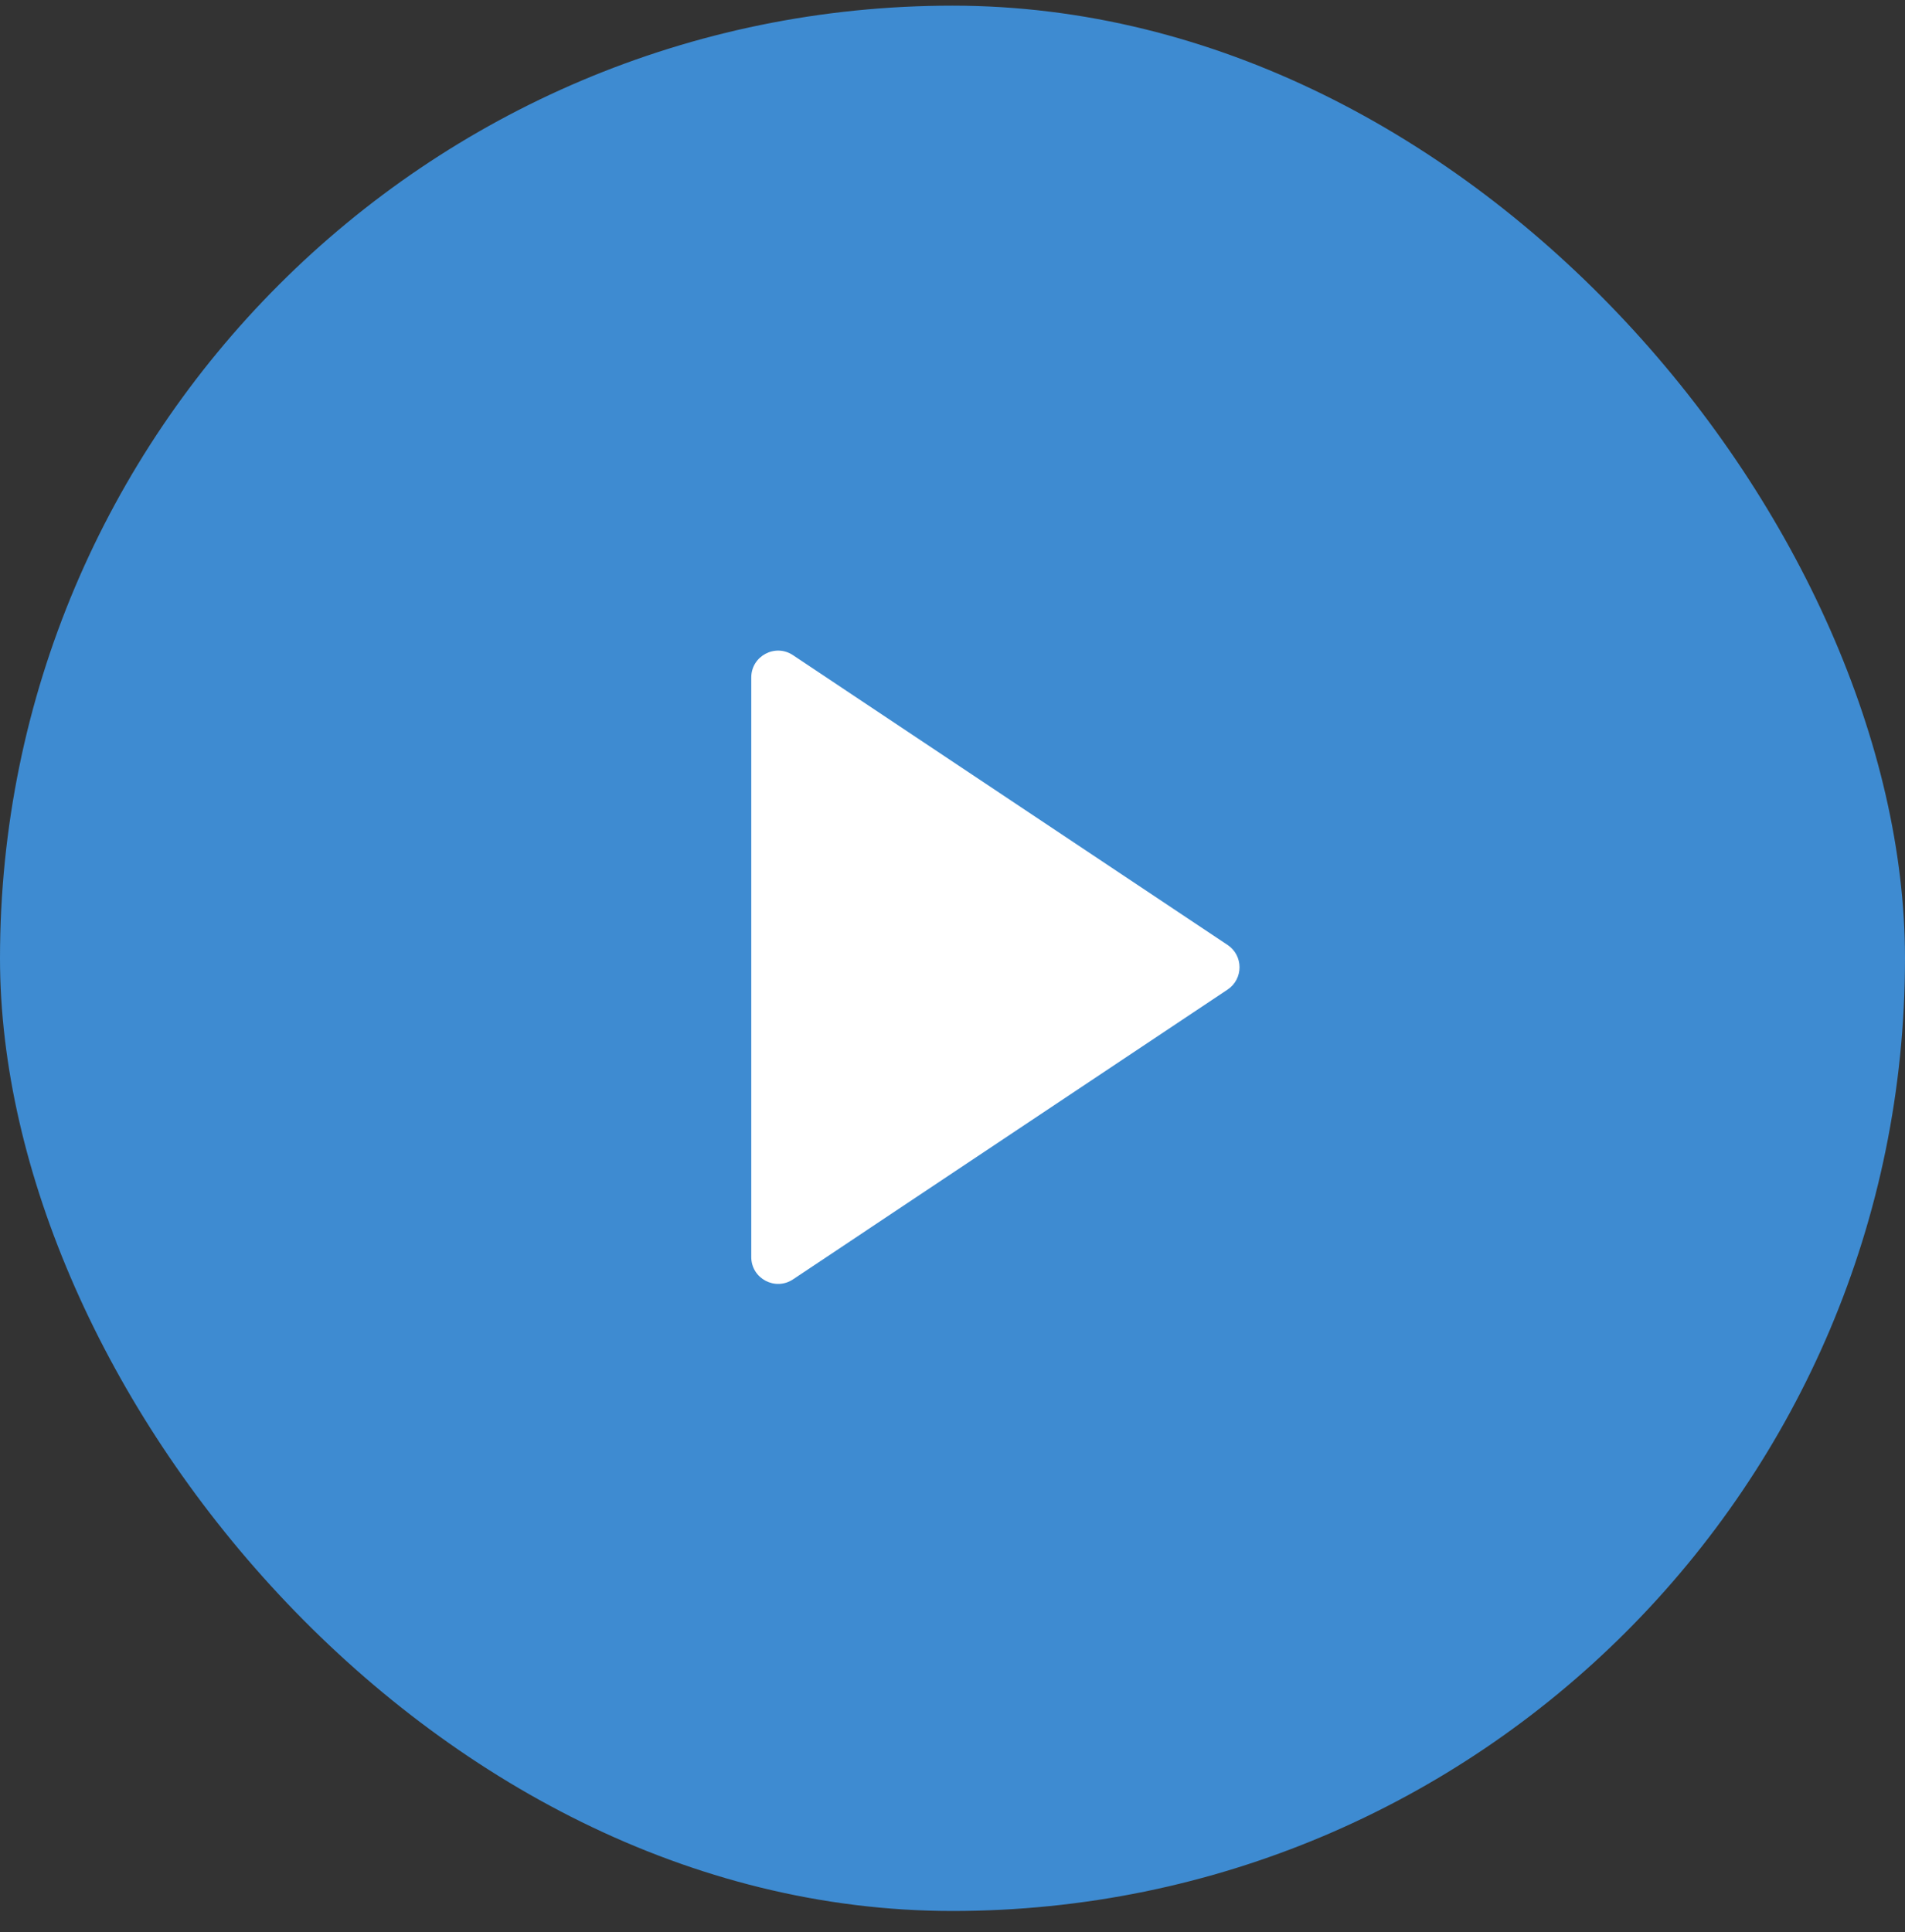
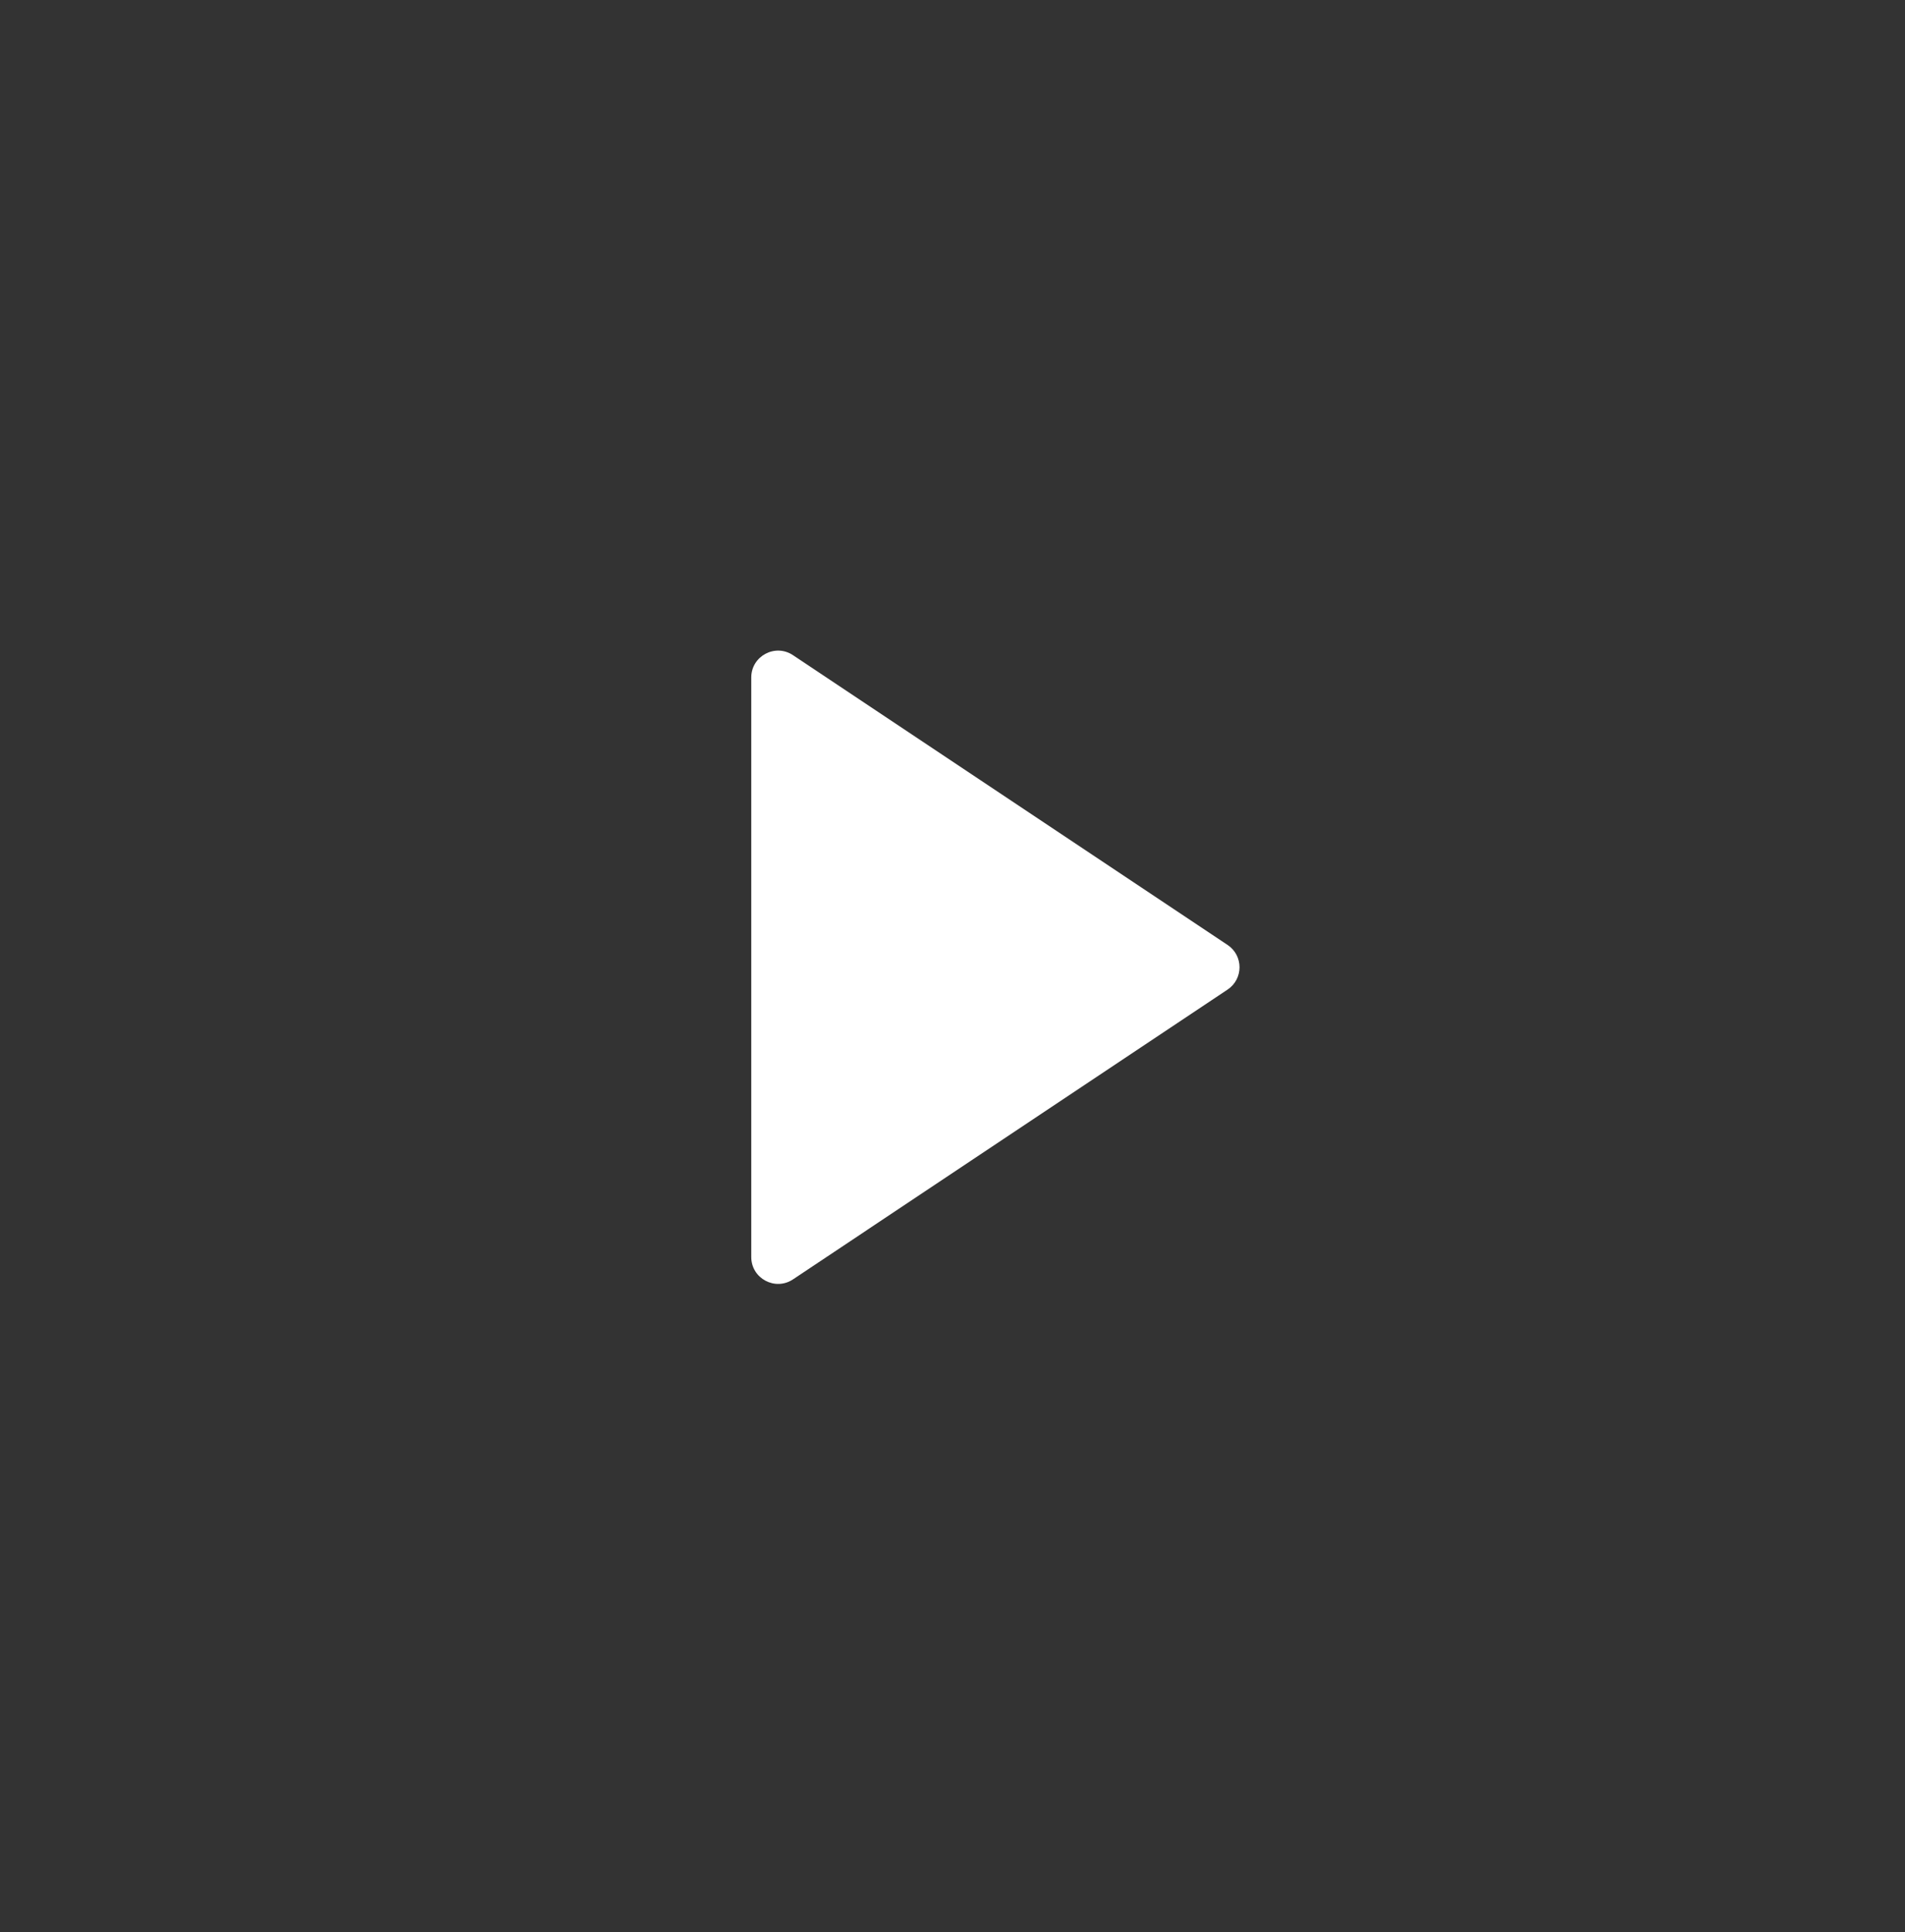
<svg xmlns="http://www.w3.org/2000/svg" width="71" height="72" viewBox="0 0 71 72" fill="none">
  <rect x="0" y="0" width="71" height="72" fill="#333333" stroke="none" />
-   <rect y="0.211" width="71" height="71" rx="35.5" fill="#3E8BD1" />
  <path d="M28 25.246C28 24.447 28.89 23.971 29.555 24.414L45.752 35.212C46.346 35.608 46.346 36.48 45.752 36.876L29.555 47.675C28.89 48.117 28 47.641 28 46.842V25.246Z" fill="white" />
</svg>